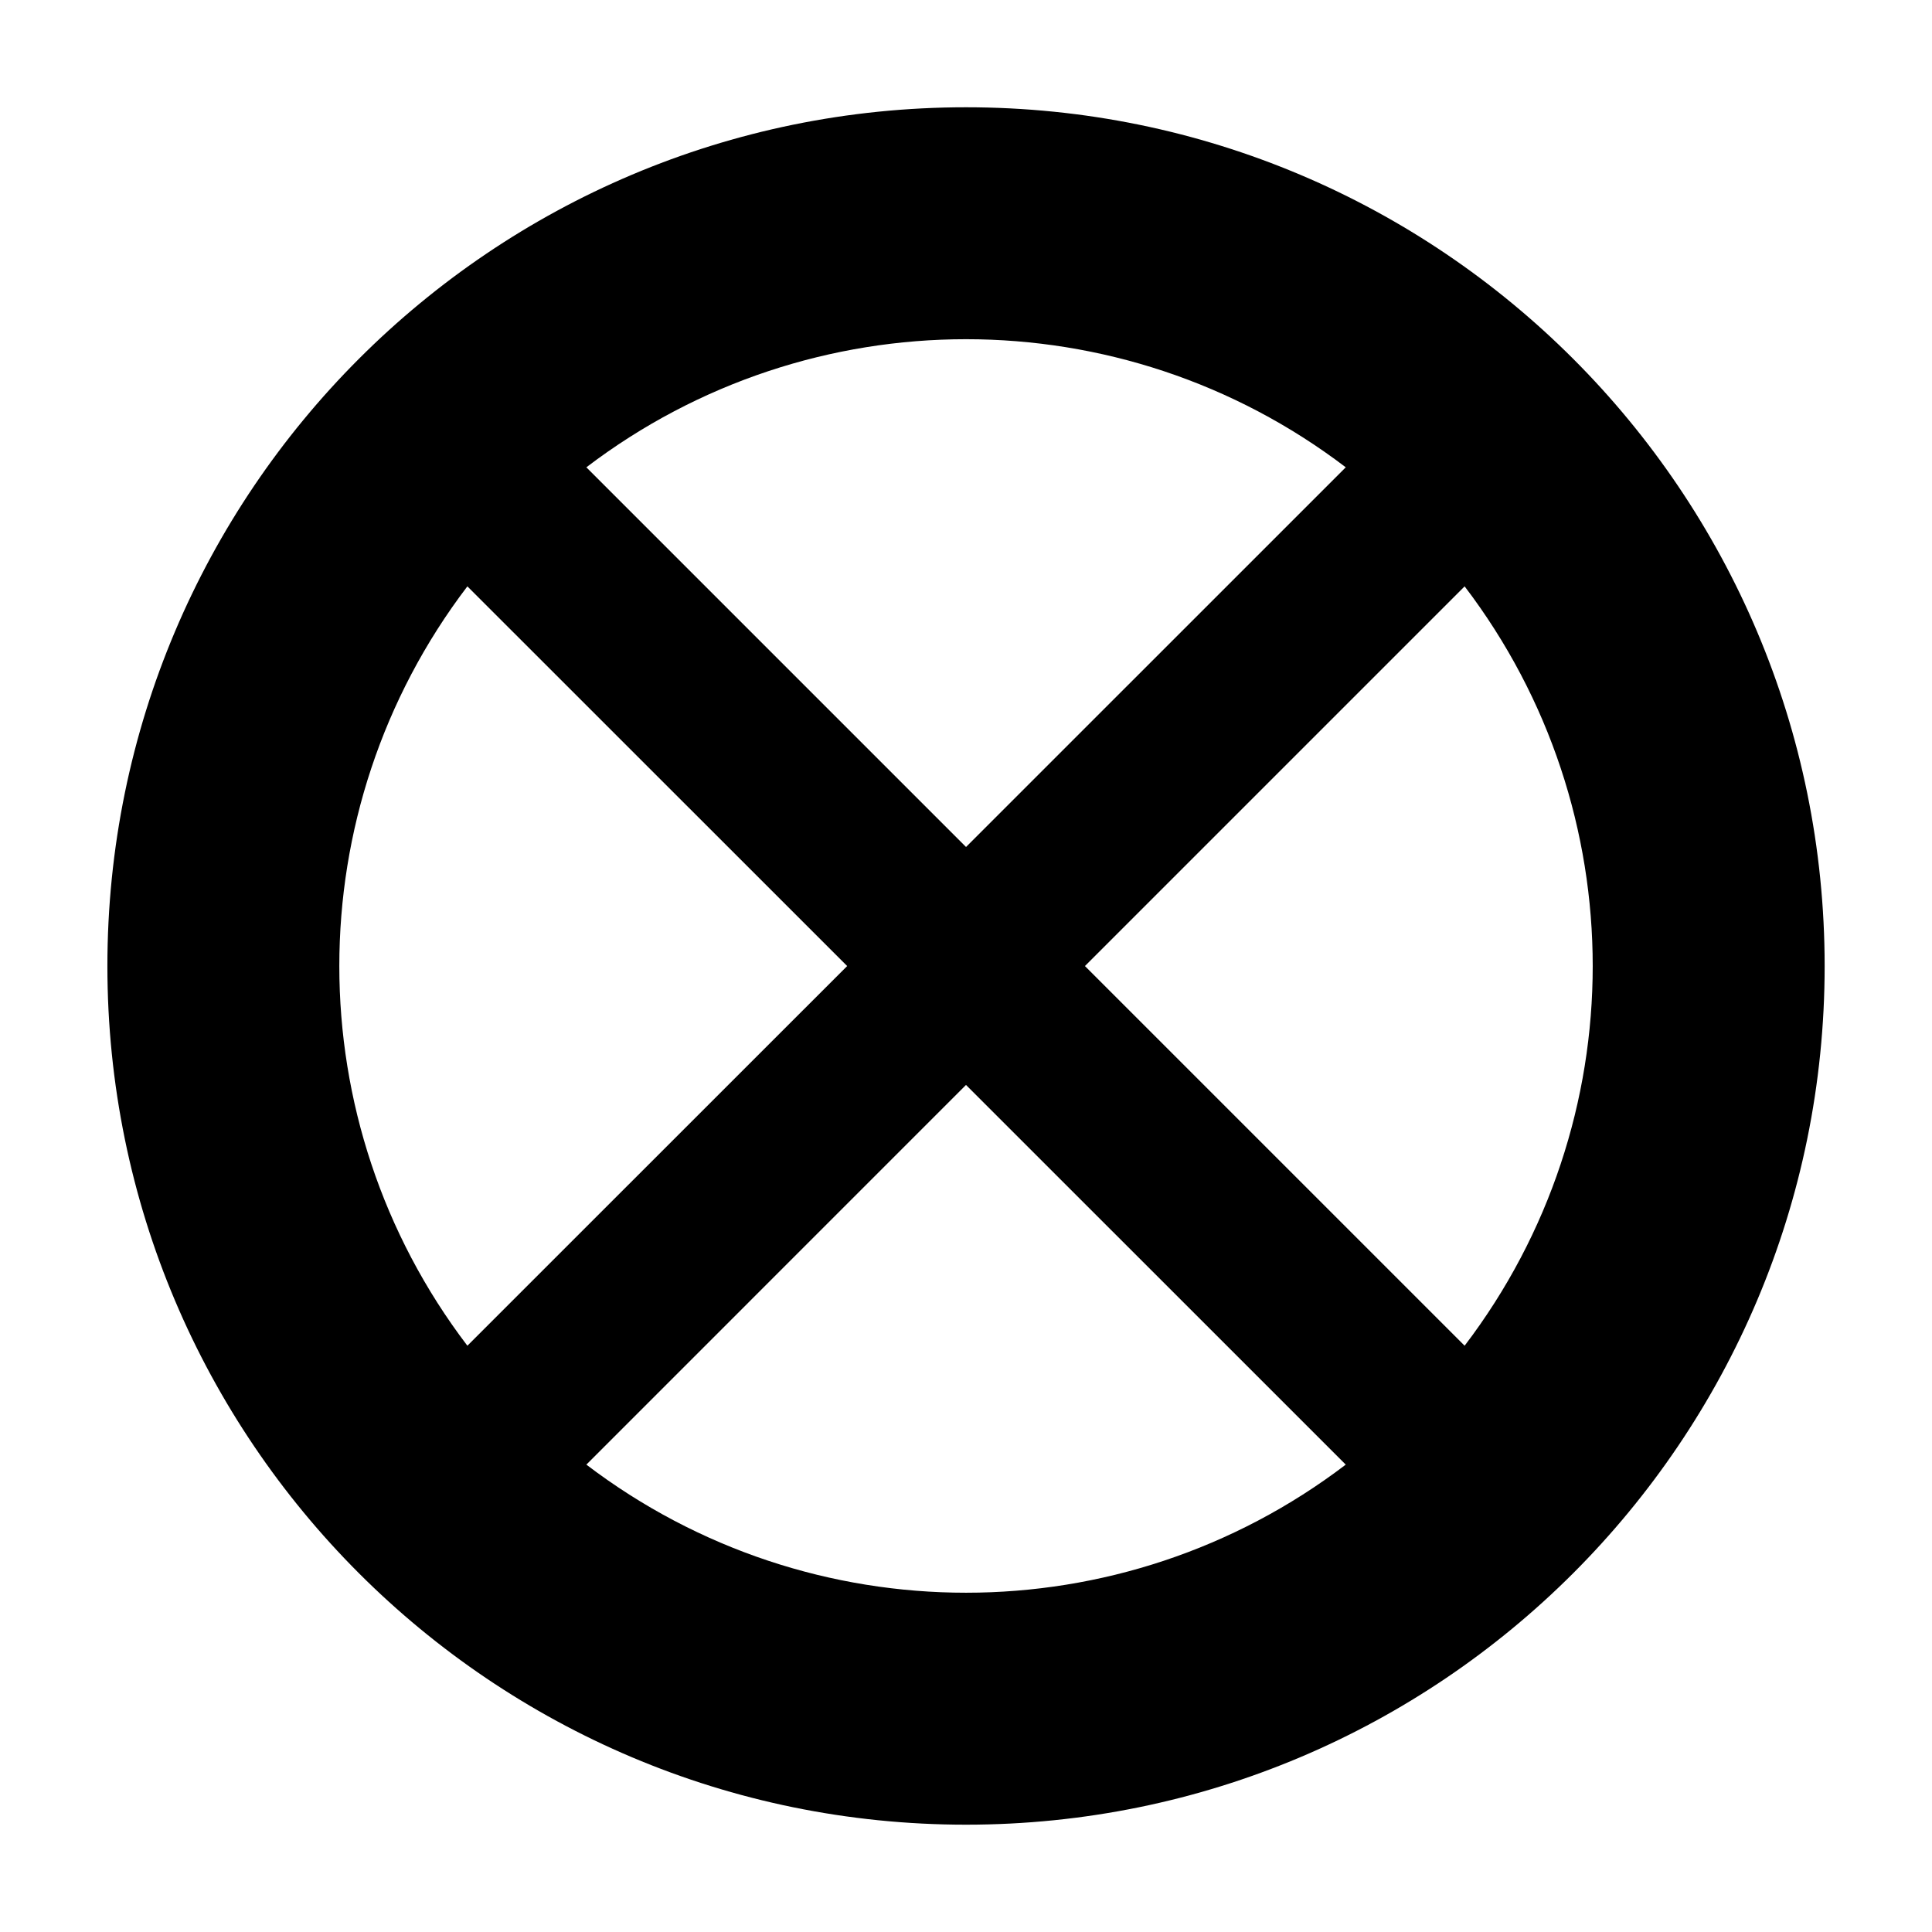
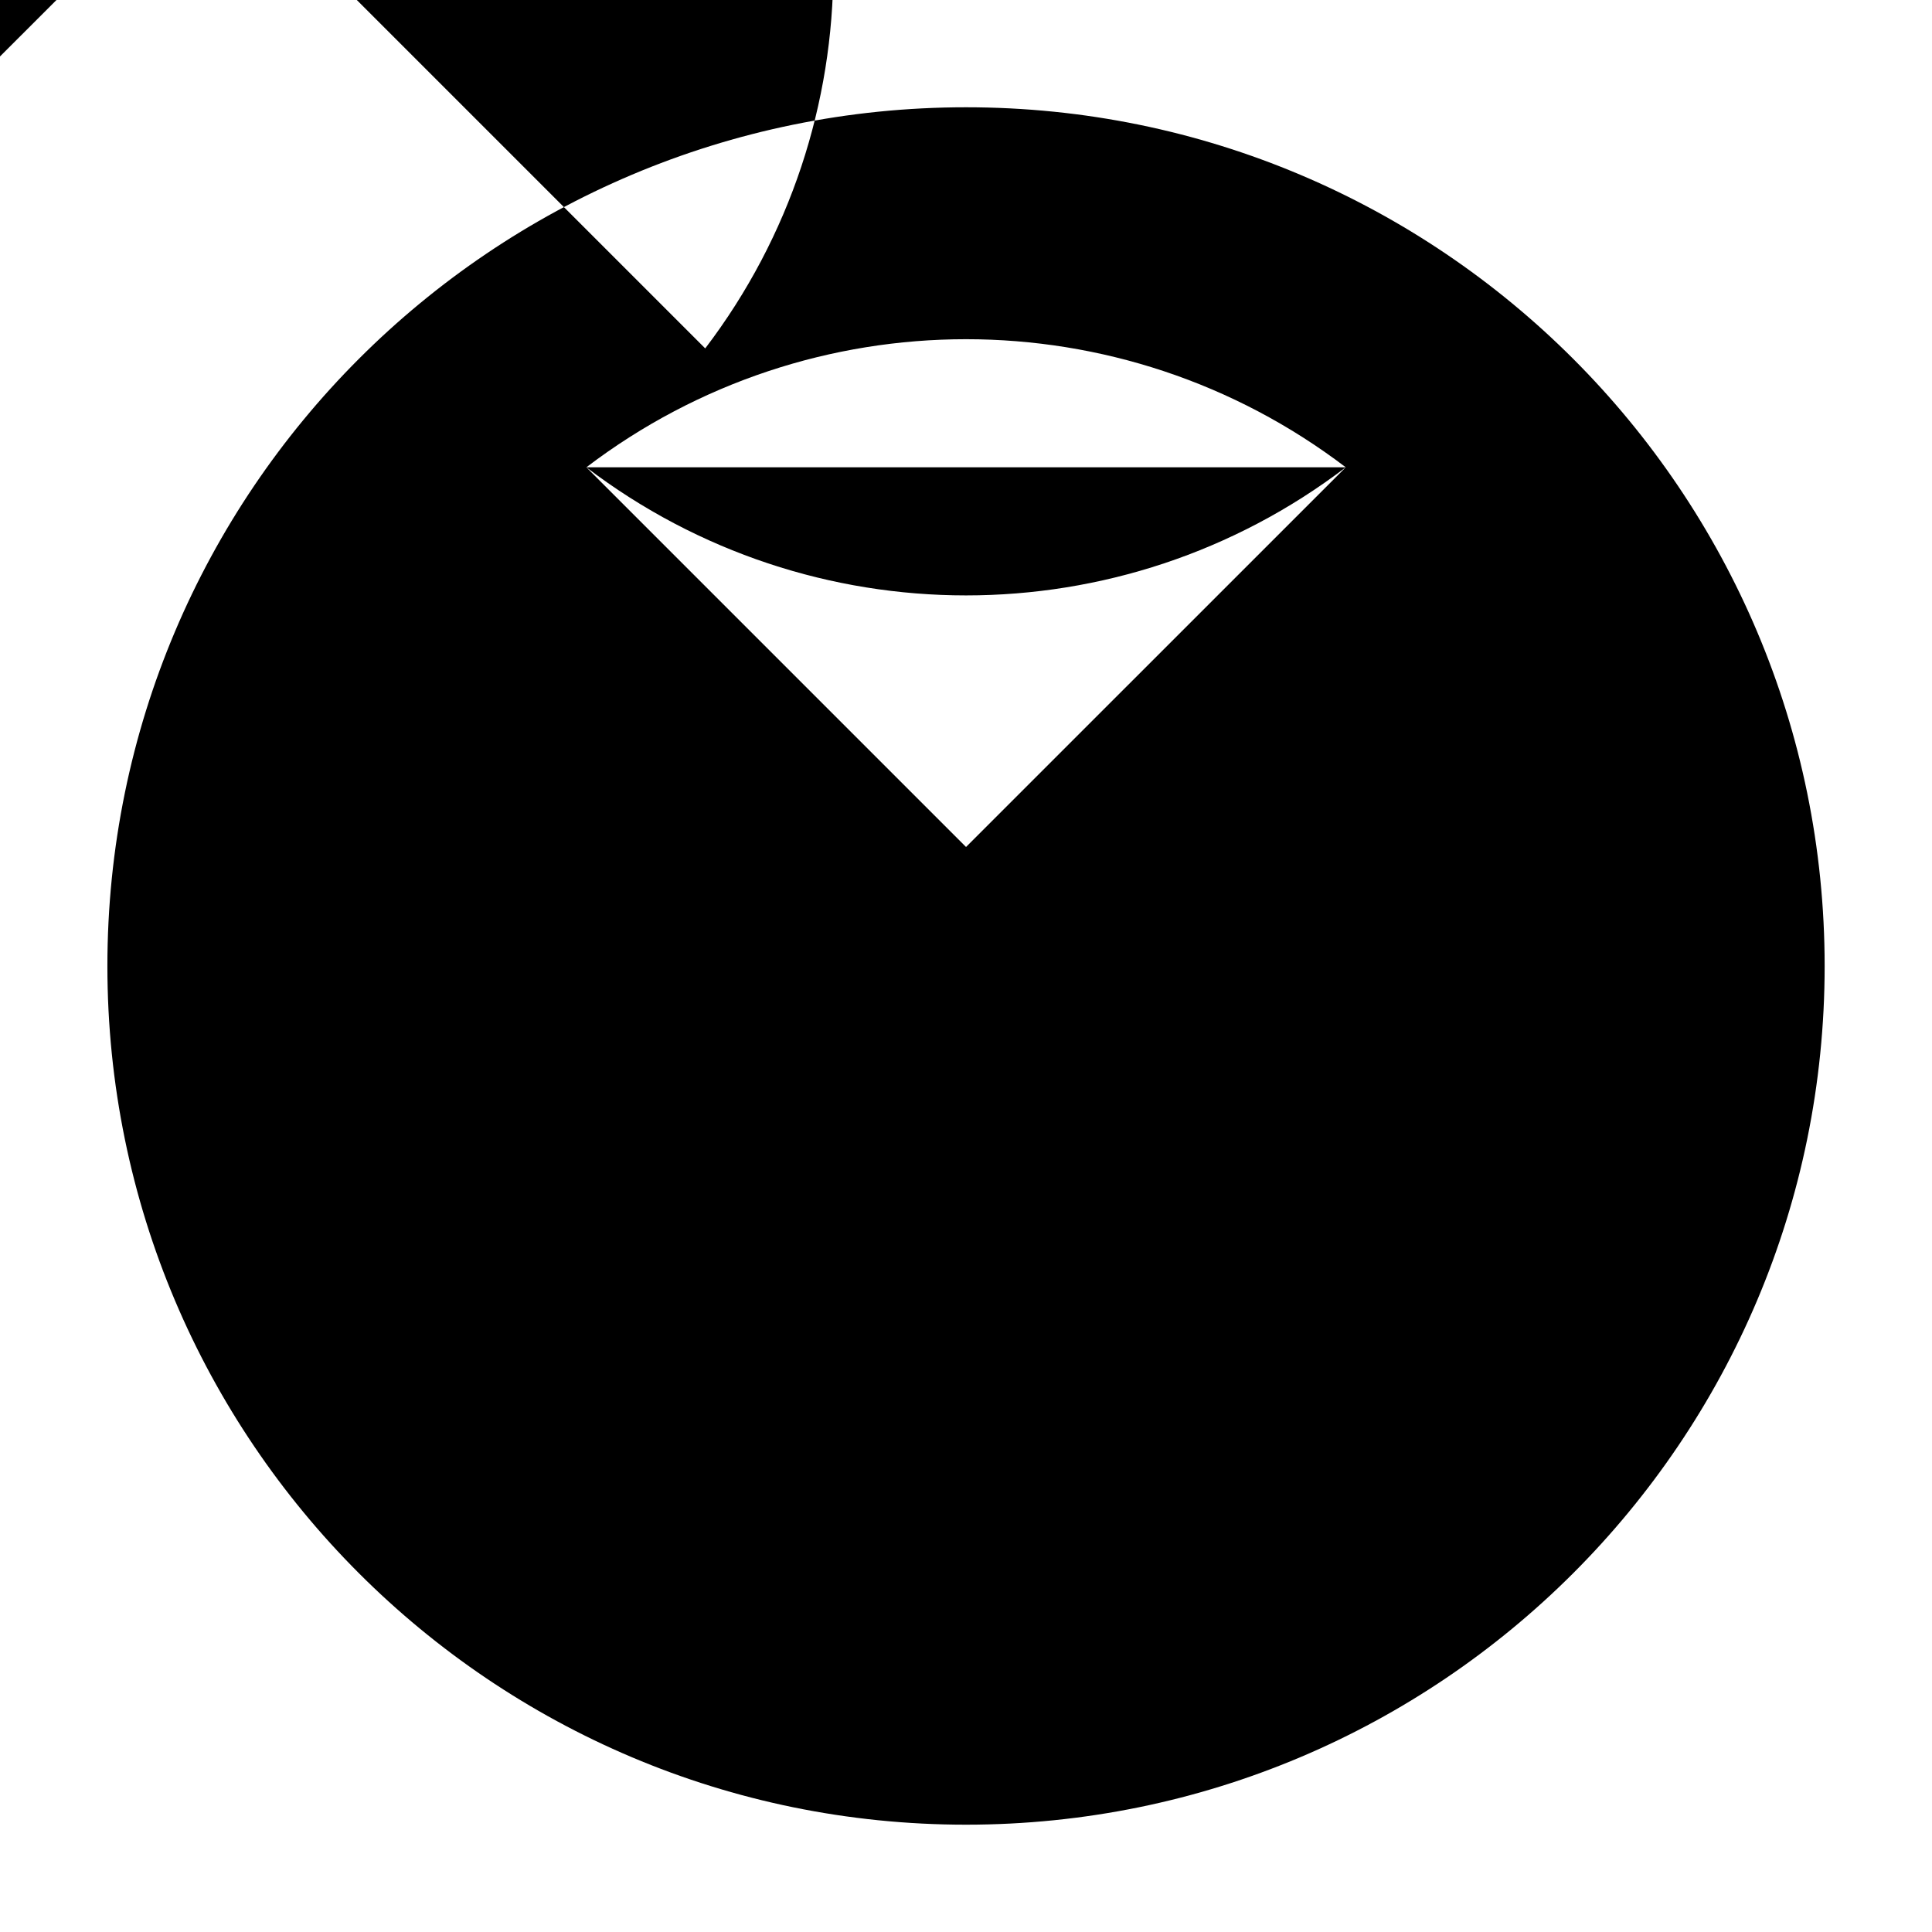
<svg xmlns="http://www.w3.org/2000/svg" fill="#000000" width="800px" height="800px" version="1.1" viewBox="144 144 512 512">
-   <path d="m627.55 400.02c0 125.68-101.86 227.54-227.54 227.54-125.66 0-227.55-101.87-227.55-227.54-0.004-125.68 101.89-227.59 227.55-227.59 125.69 0 227.54 101.91 227.54 227.59zm-328.16-132.18 100.62 100.62 100.63-100.62c-59.453-45.262-141.8-45.262-201.25 0zm201.25 264.3-100.64-100.62-100.61 100.62c59.453 45.266 141.8 45.266 201.25 0zm31.5-232.75-100.62 100.62 100.62 100.62c45.262-59.445 45.262-141.79 0-201.24zm-264.28 201.24 100.65-100.62-100.65-100.62c-45.25 59.453-45.25 141.8 0 201.24z" />
+   <path d="m627.55 400.02c0 125.68-101.86 227.54-227.54 227.54-125.66 0-227.55-101.87-227.55-227.54-0.004-125.68 101.89-227.59 227.55-227.59 125.69 0 227.54 101.91 227.54 227.59zm-328.16-132.18 100.62 100.62 100.63-100.62c-59.453-45.262-141.8-45.262-201.25 0zc59.453 45.266 141.8 45.266 201.25 0zm31.5-232.75-100.62 100.62 100.62 100.62c45.262-59.445 45.262-141.79 0-201.24zm-264.28 201.24 100.65-100.62-100.65-100.62c-45.25 59.453-45.25 141.8 0 201.24z" />
</svg>